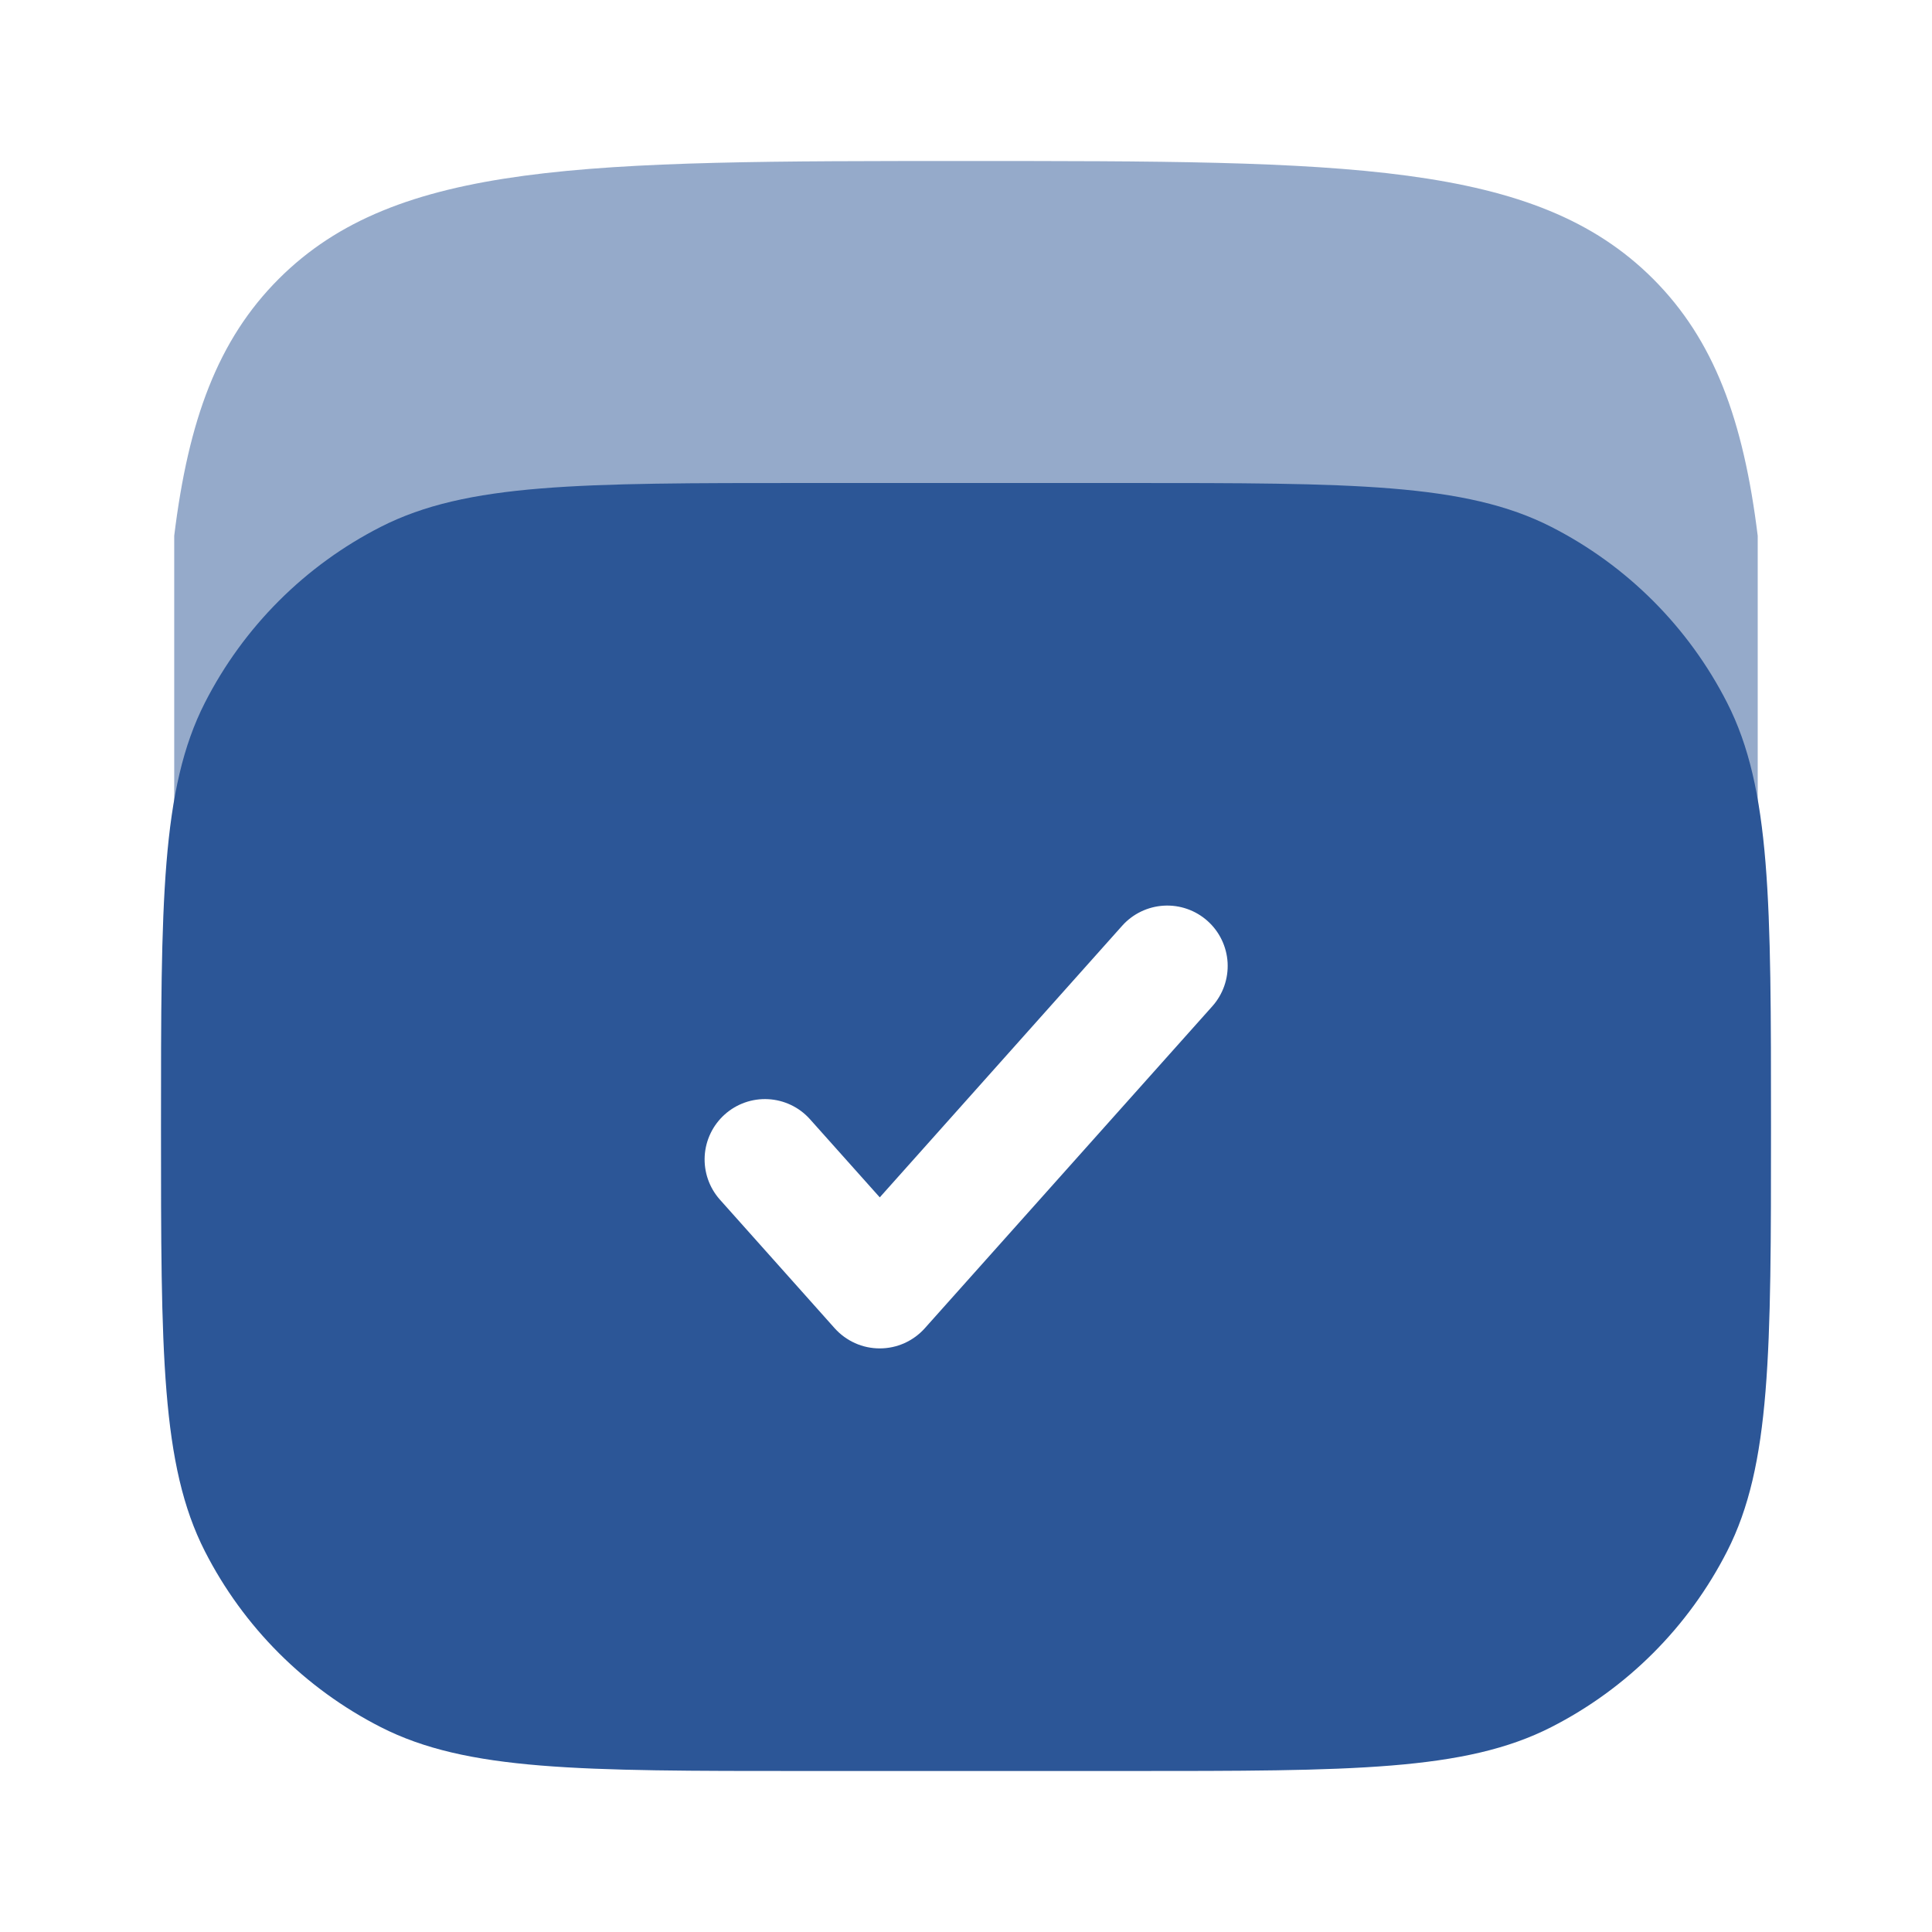
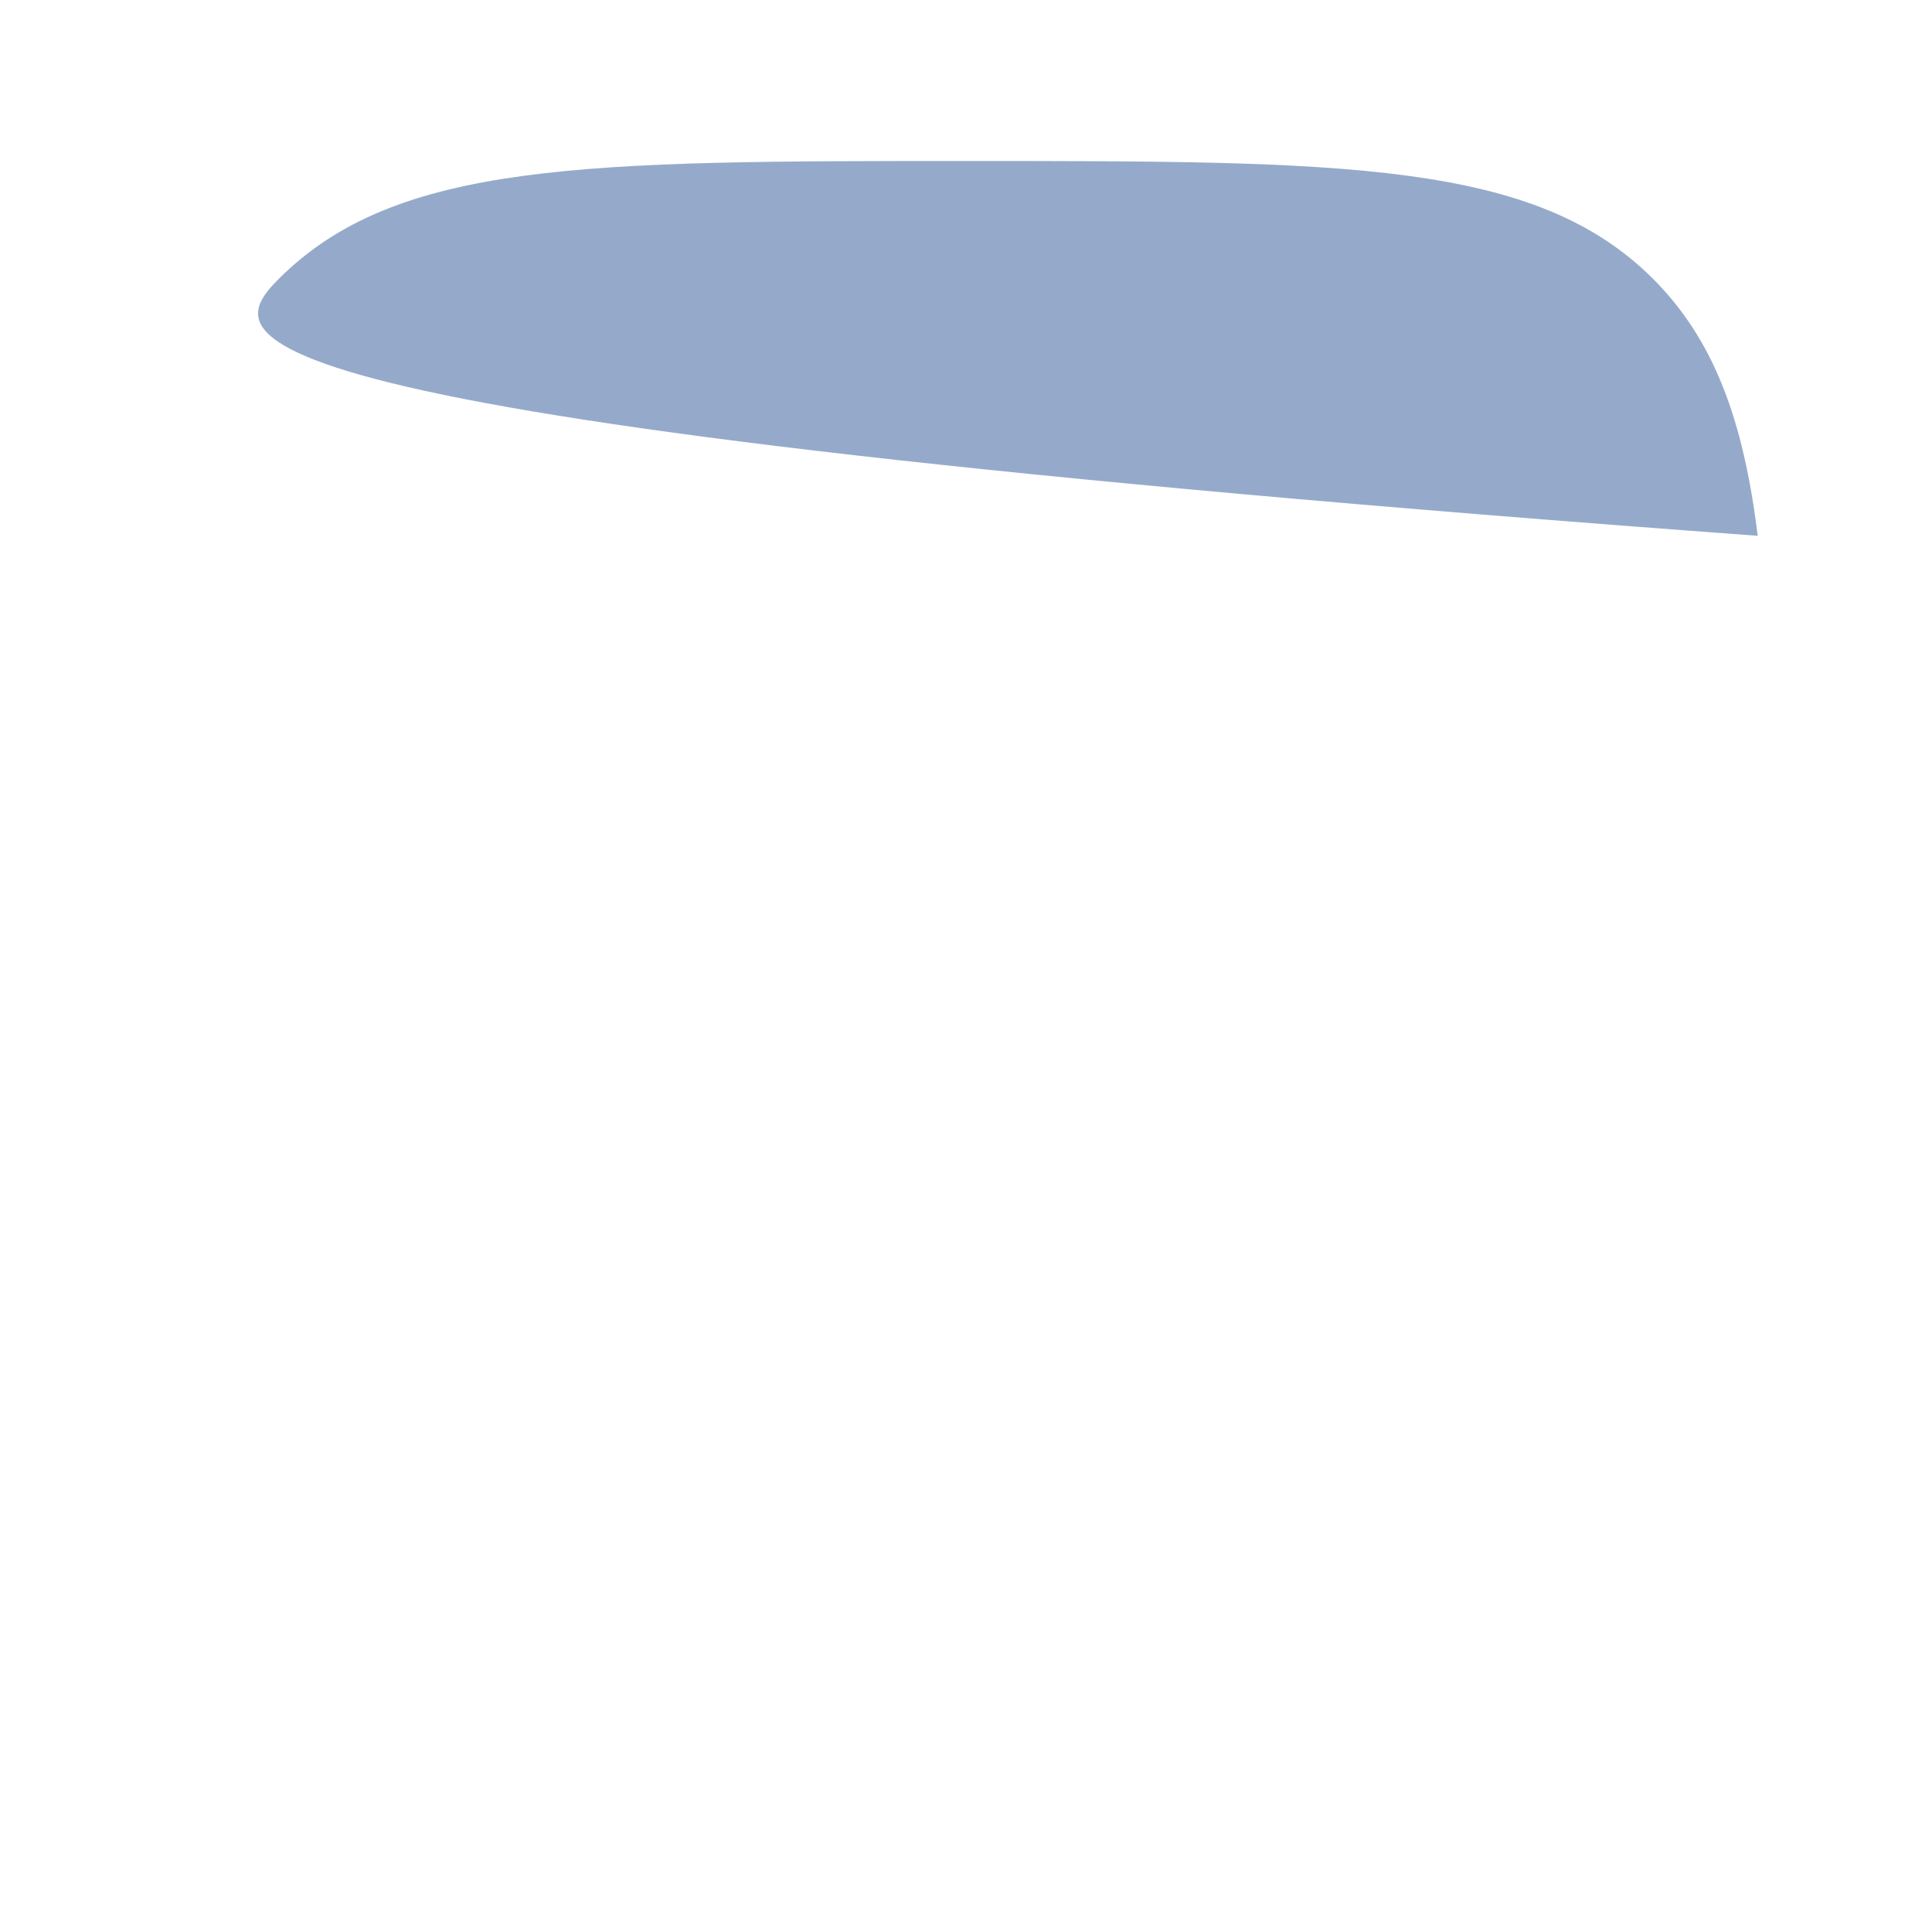
<svg xmlns="http://www.w3.org/2000/svg" width="57" height="57" viewBox="0 0 57 57" fill="none">
-   <path fill-rule="evenodd" clip-rule="evenodd" d="M6.044 20.734C4.75 23.275 4.75 26.6 4.75 33.25C4.75 39.9 4.75 43.225 6.044 45.766C7.183 48.001 8.999 49.817 11.234 50.956C13.775 52.25 17.1 52.25 23.75 52.25H33.25C39.9 52.25 43.225 52.25 45.766 50.956C48.001 49.817 49.817 48.001 50.956 45.766C52.25 43.225 52.25 39.9 52.25 33.25C52.25 26.6 52.25 23.275 50.956 20.734C49.817 18.499 48.001 16.683 45.766 15.544C43.225 14.25 39.9 14.25 33.25 14.25H23.75C17.1 14.25 13.775 14.25 11.234 15.544C8.999 16.683 7.183 18.499 6.044 20.734ZM35.767 29.688C36.082 29.335 36.244 28.871 36.218 28.399C36.191 27.927 35.978 27.485 35.625 27.17C35.272 26.855 34.809 26.693 34.337 26.72C33.865 26.747 33.422 26.96 33.108 27.312L25.956 35.326L23.89 33.013C23.574 32.663 23.133 32.454 22.663 32.429C22.193 32.404 21.733 32.566 21.382 32.88C21.031 33.194 20.819 33.634 20.791 34.103C20.764 34.573 20.923 35.035 21.235 35.388L24.626 39.188C24.794 39.375 24.998 39.524 25.227 39.627C25.456 39.73 25.704 39.782 25.955 39.782C26.206 39.782 26.454 39.73 26.683 39.627C26.912 39.524 27.117 39.375 27.284 39.188L35.767 29.688Z" fill="#2C5697" />
-   <path opacity="0.5" d="M28.5 4.75C39.694 4.75 45.291 4.75 48.771 8.227C50.569 10.027 51.438 12.393 51.858 15.808V23.75H5.14V15.808C5.558 12.393 6.425 10.027 8.225 8.227C11.704 4.75 17.302 4.75 28.498 4.75" fill="#2C5697" />
+   <path opacity="0.5" d="M28.5 4.75C39.694 4.75 45.291 4.75 48.771 8.227C50.569 10.027 51.438 12.393 51.858 15.808V23.75V15.808C5.558 12.393 6.425 10.027 8.225 8.227C11.704 4.75 17.302 4.75 28.498 4.75" fill="#2C5697" />
</svg>